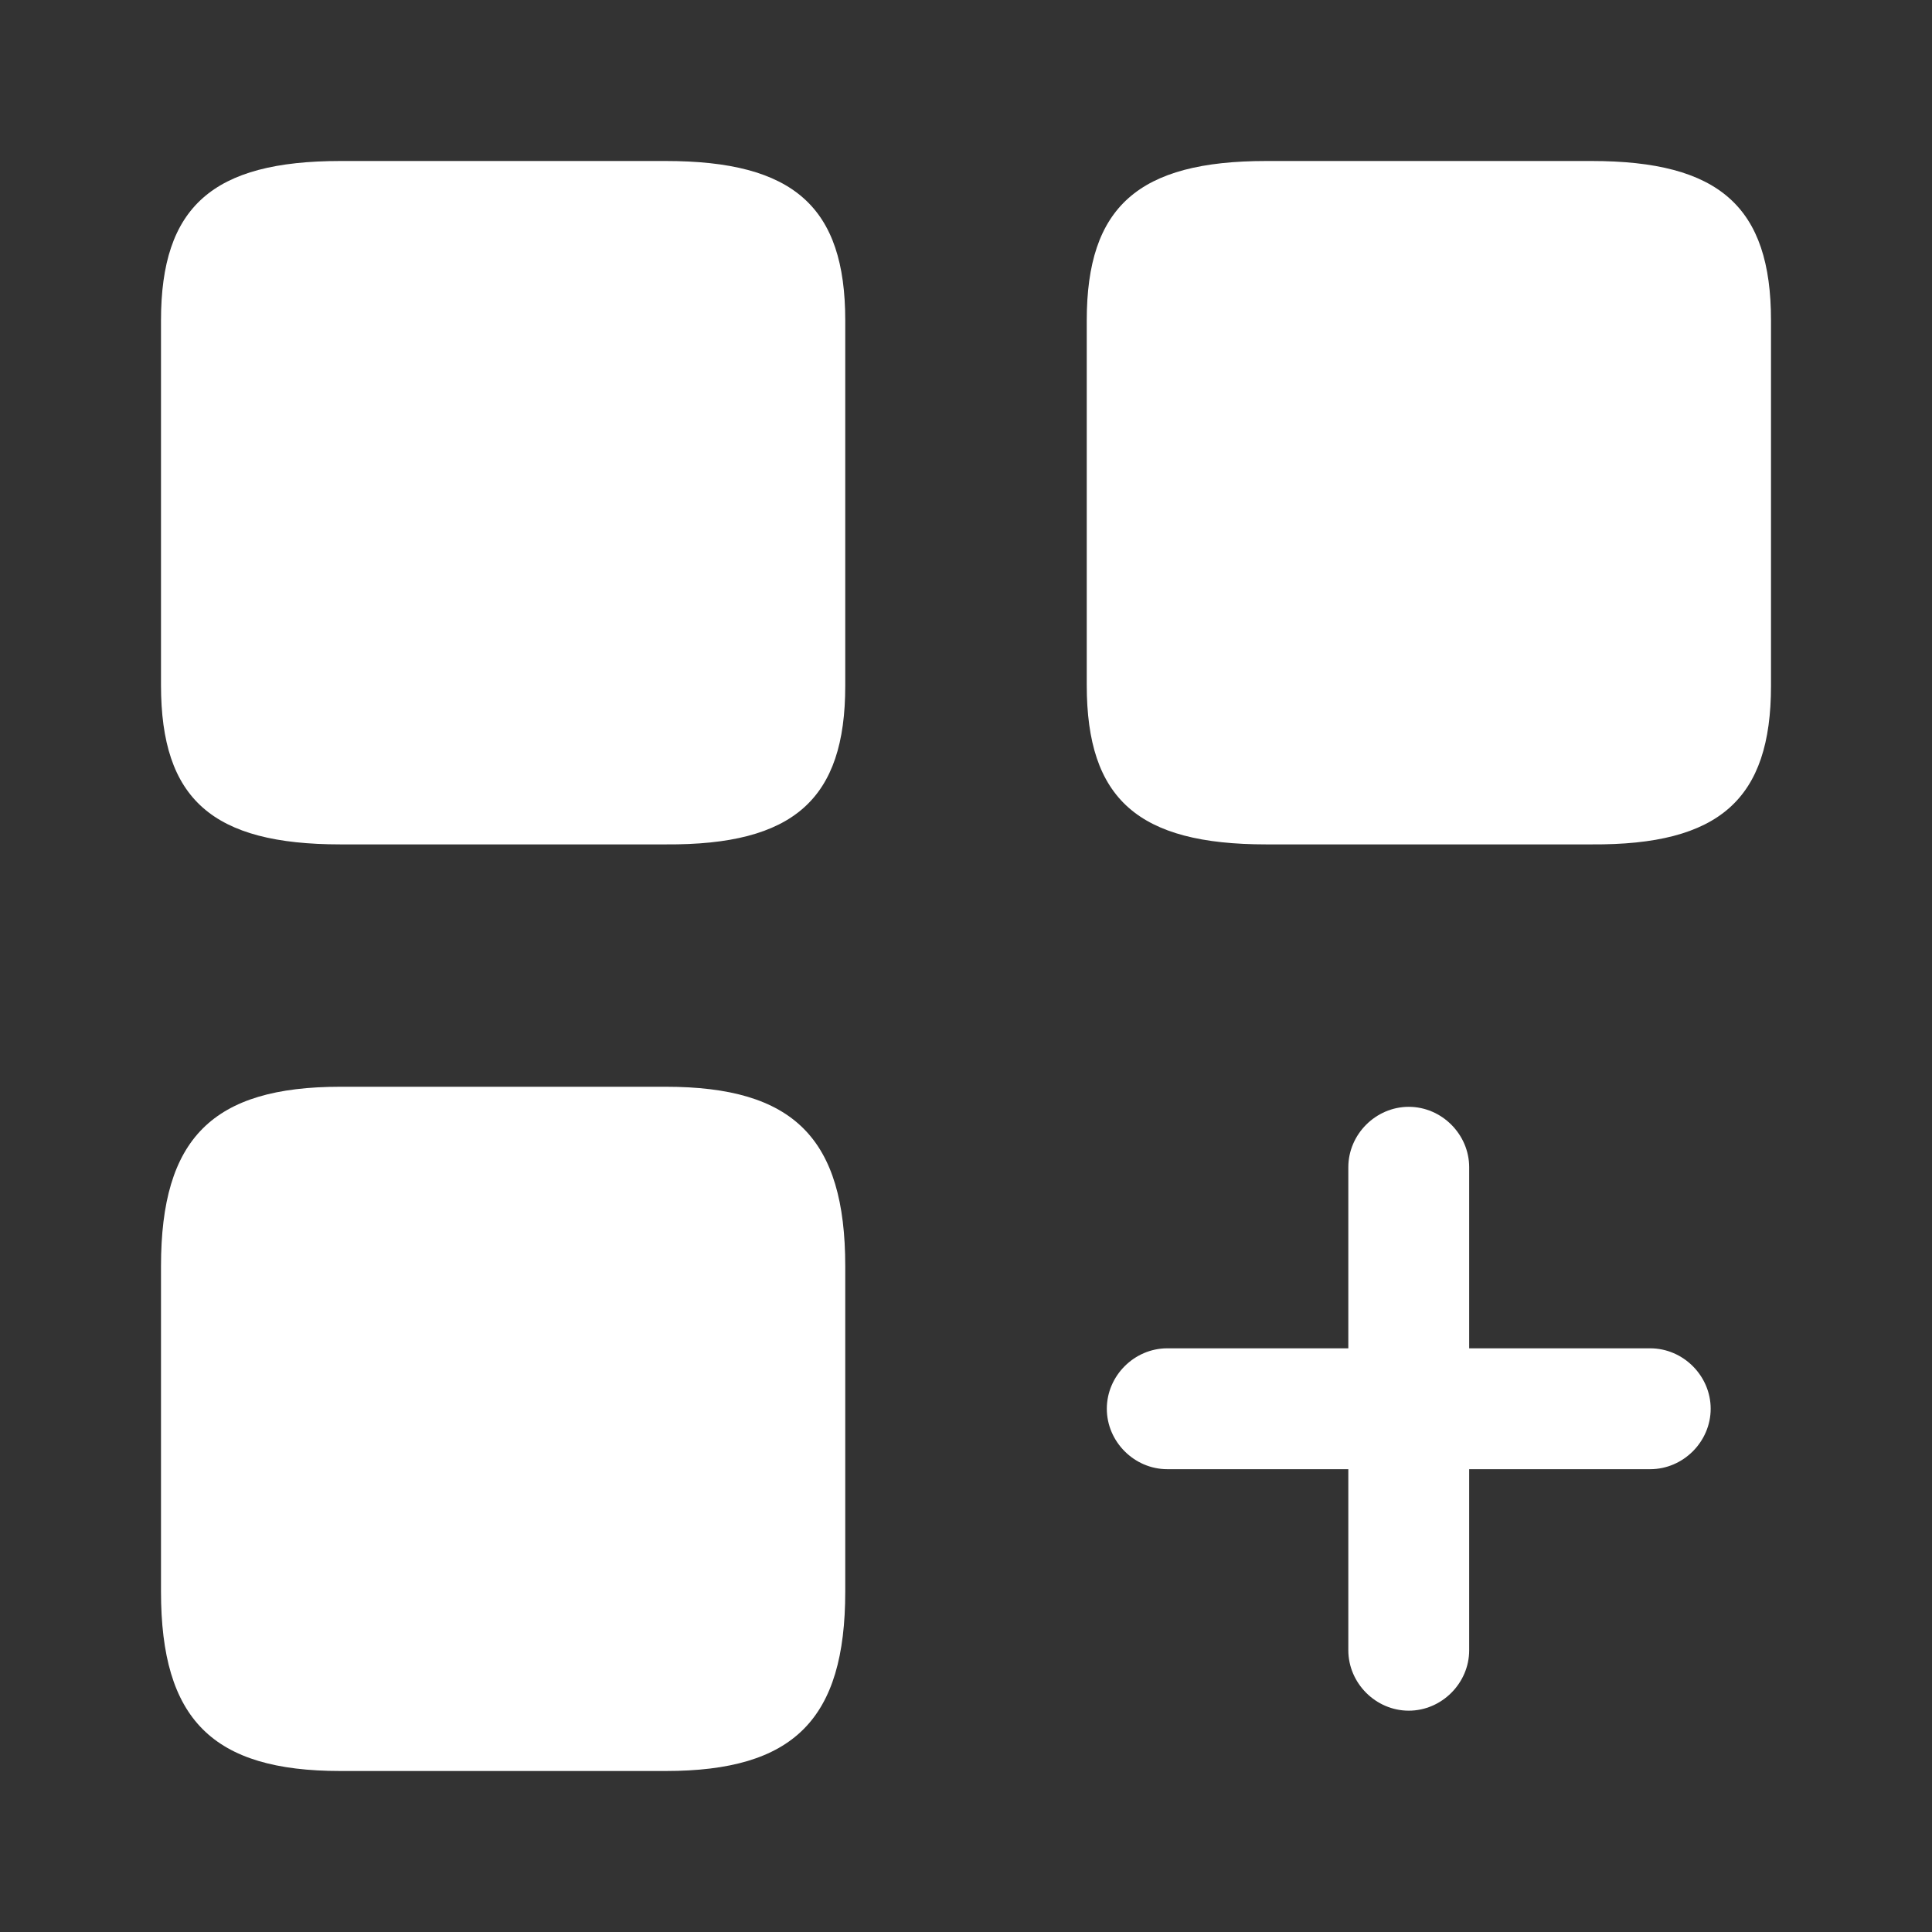
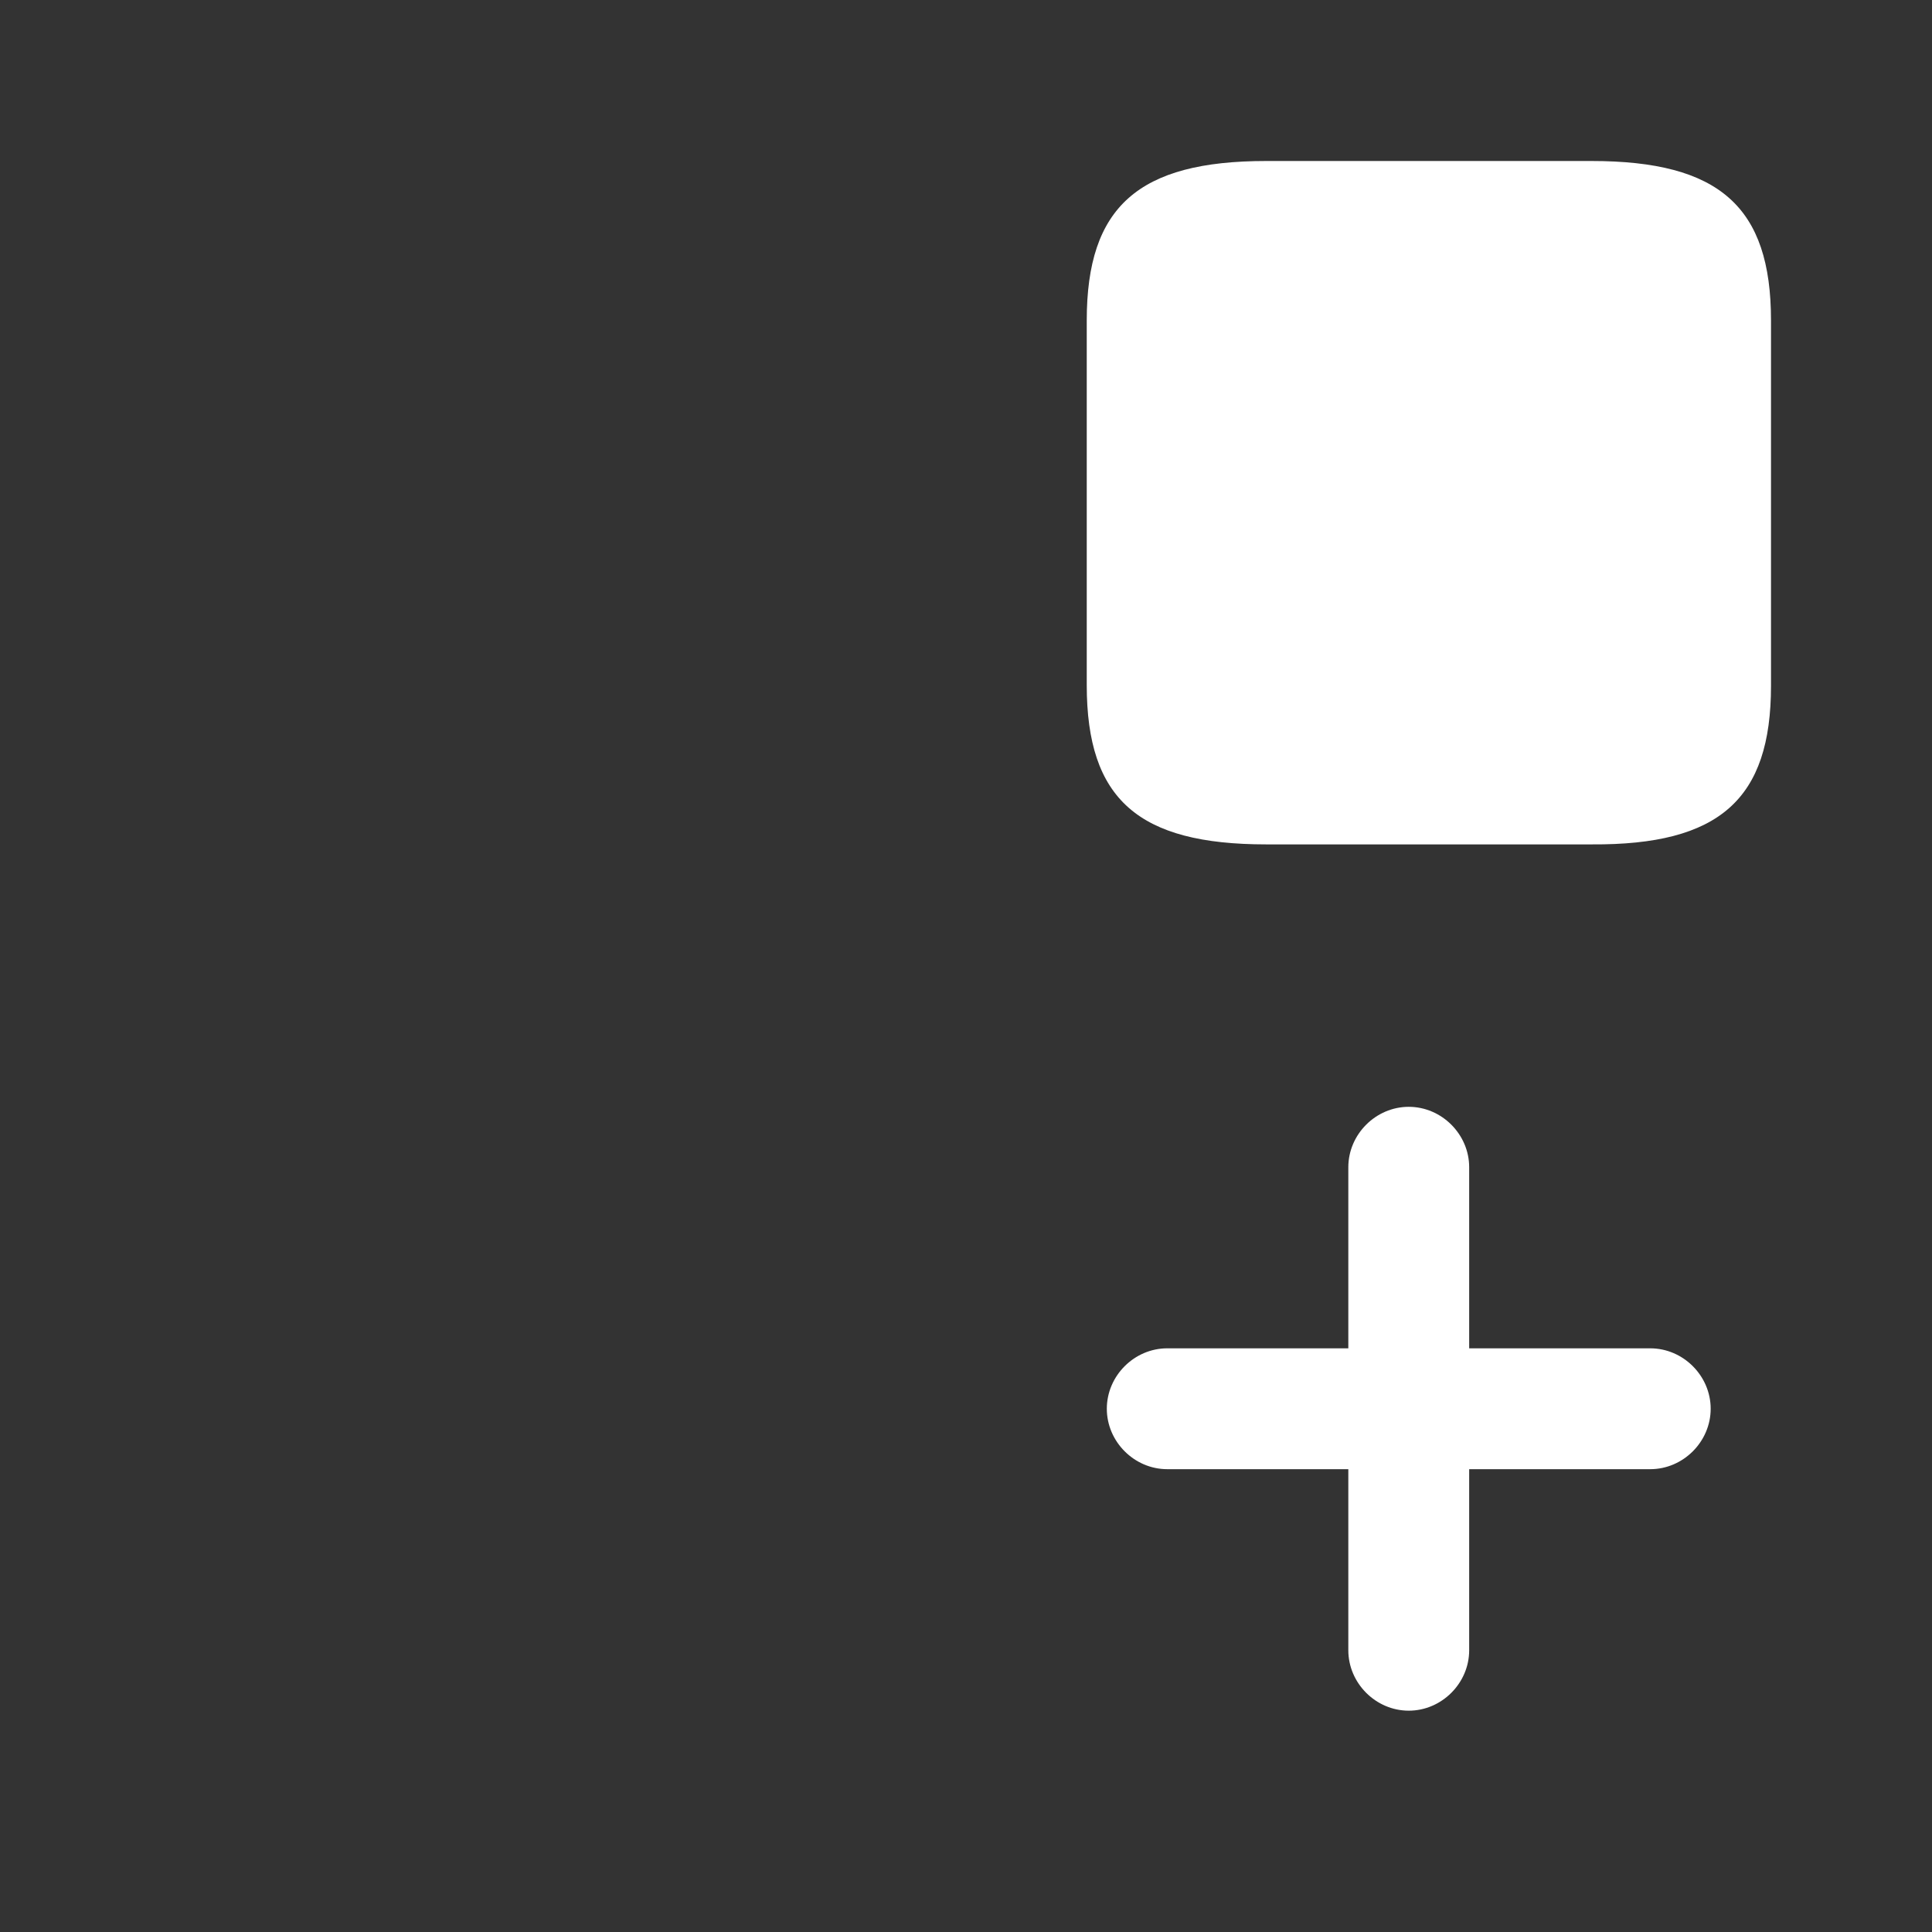
<svg xmlns="http://www.w3.org/2000/svg" width="18" height="18" viewBox="0 0 18 18" fill="none">
  <rect x="0" y="0" width="18" height="18" fill="#333333" stroke="none" />
  <path d="M15.375 12.562H13.688V10.875C13.688 10.568 13.432 10.312 13.125 10.312C12.818 10.312 12.562 10.568 12.562 10.875V12.562H10.875C10.568 12.562 10.312 12.818 10.312 13.125C10.312 13.432 10.568 13.688 10.875 13.688H12.562V15.375C12.562 15.682 12.818 15.938 13.125 15.938C13.432 15.938 13.688 15.682 13.688 15.375V13.688H15.375C15.682 13.688 15.938 13.432 15.938 13.125C15.938 12.818 15.682 12.562 15.375 12.562Z" fill="white" />
  <path d="M16.5 6.39V2.985C16.5 1.927 16.02 1.5 14.828 1.5H11.797C10.605 1.5 10.125 1.927 10.125 2.985V6.383C10.125 7.447 10.605 7.867 11.797 7.867H14.828C16.02 7.875 16.5 7.447 16.5 6.39Z" fill="white" />
-   <path d="M7.875 6.39V2.985C7.875 1.927 7.395 1.5 6.202 1.5H3.172C1.98 1.5 1.5 1.927 1.5 2.985V6.383C1.5 7.447 1.98 7.867 3.172 7.867H6.202C7.395 7.875 7.875 7.447 7.875 6.39Z" fill="white" />
-   <path d="M7.875 14.828V11.797C7.875 10.605 7.395 10.125 6.202 10.125H3.172C1.98 10.125 1.5 10.605 1.5 11.797V14.828C1.5 16.02 1.98 16.5 3.172 16.5H6.202C7.395 16.5 7.875 16.02 7.875 14.828Z" fill="white" />
</svg>